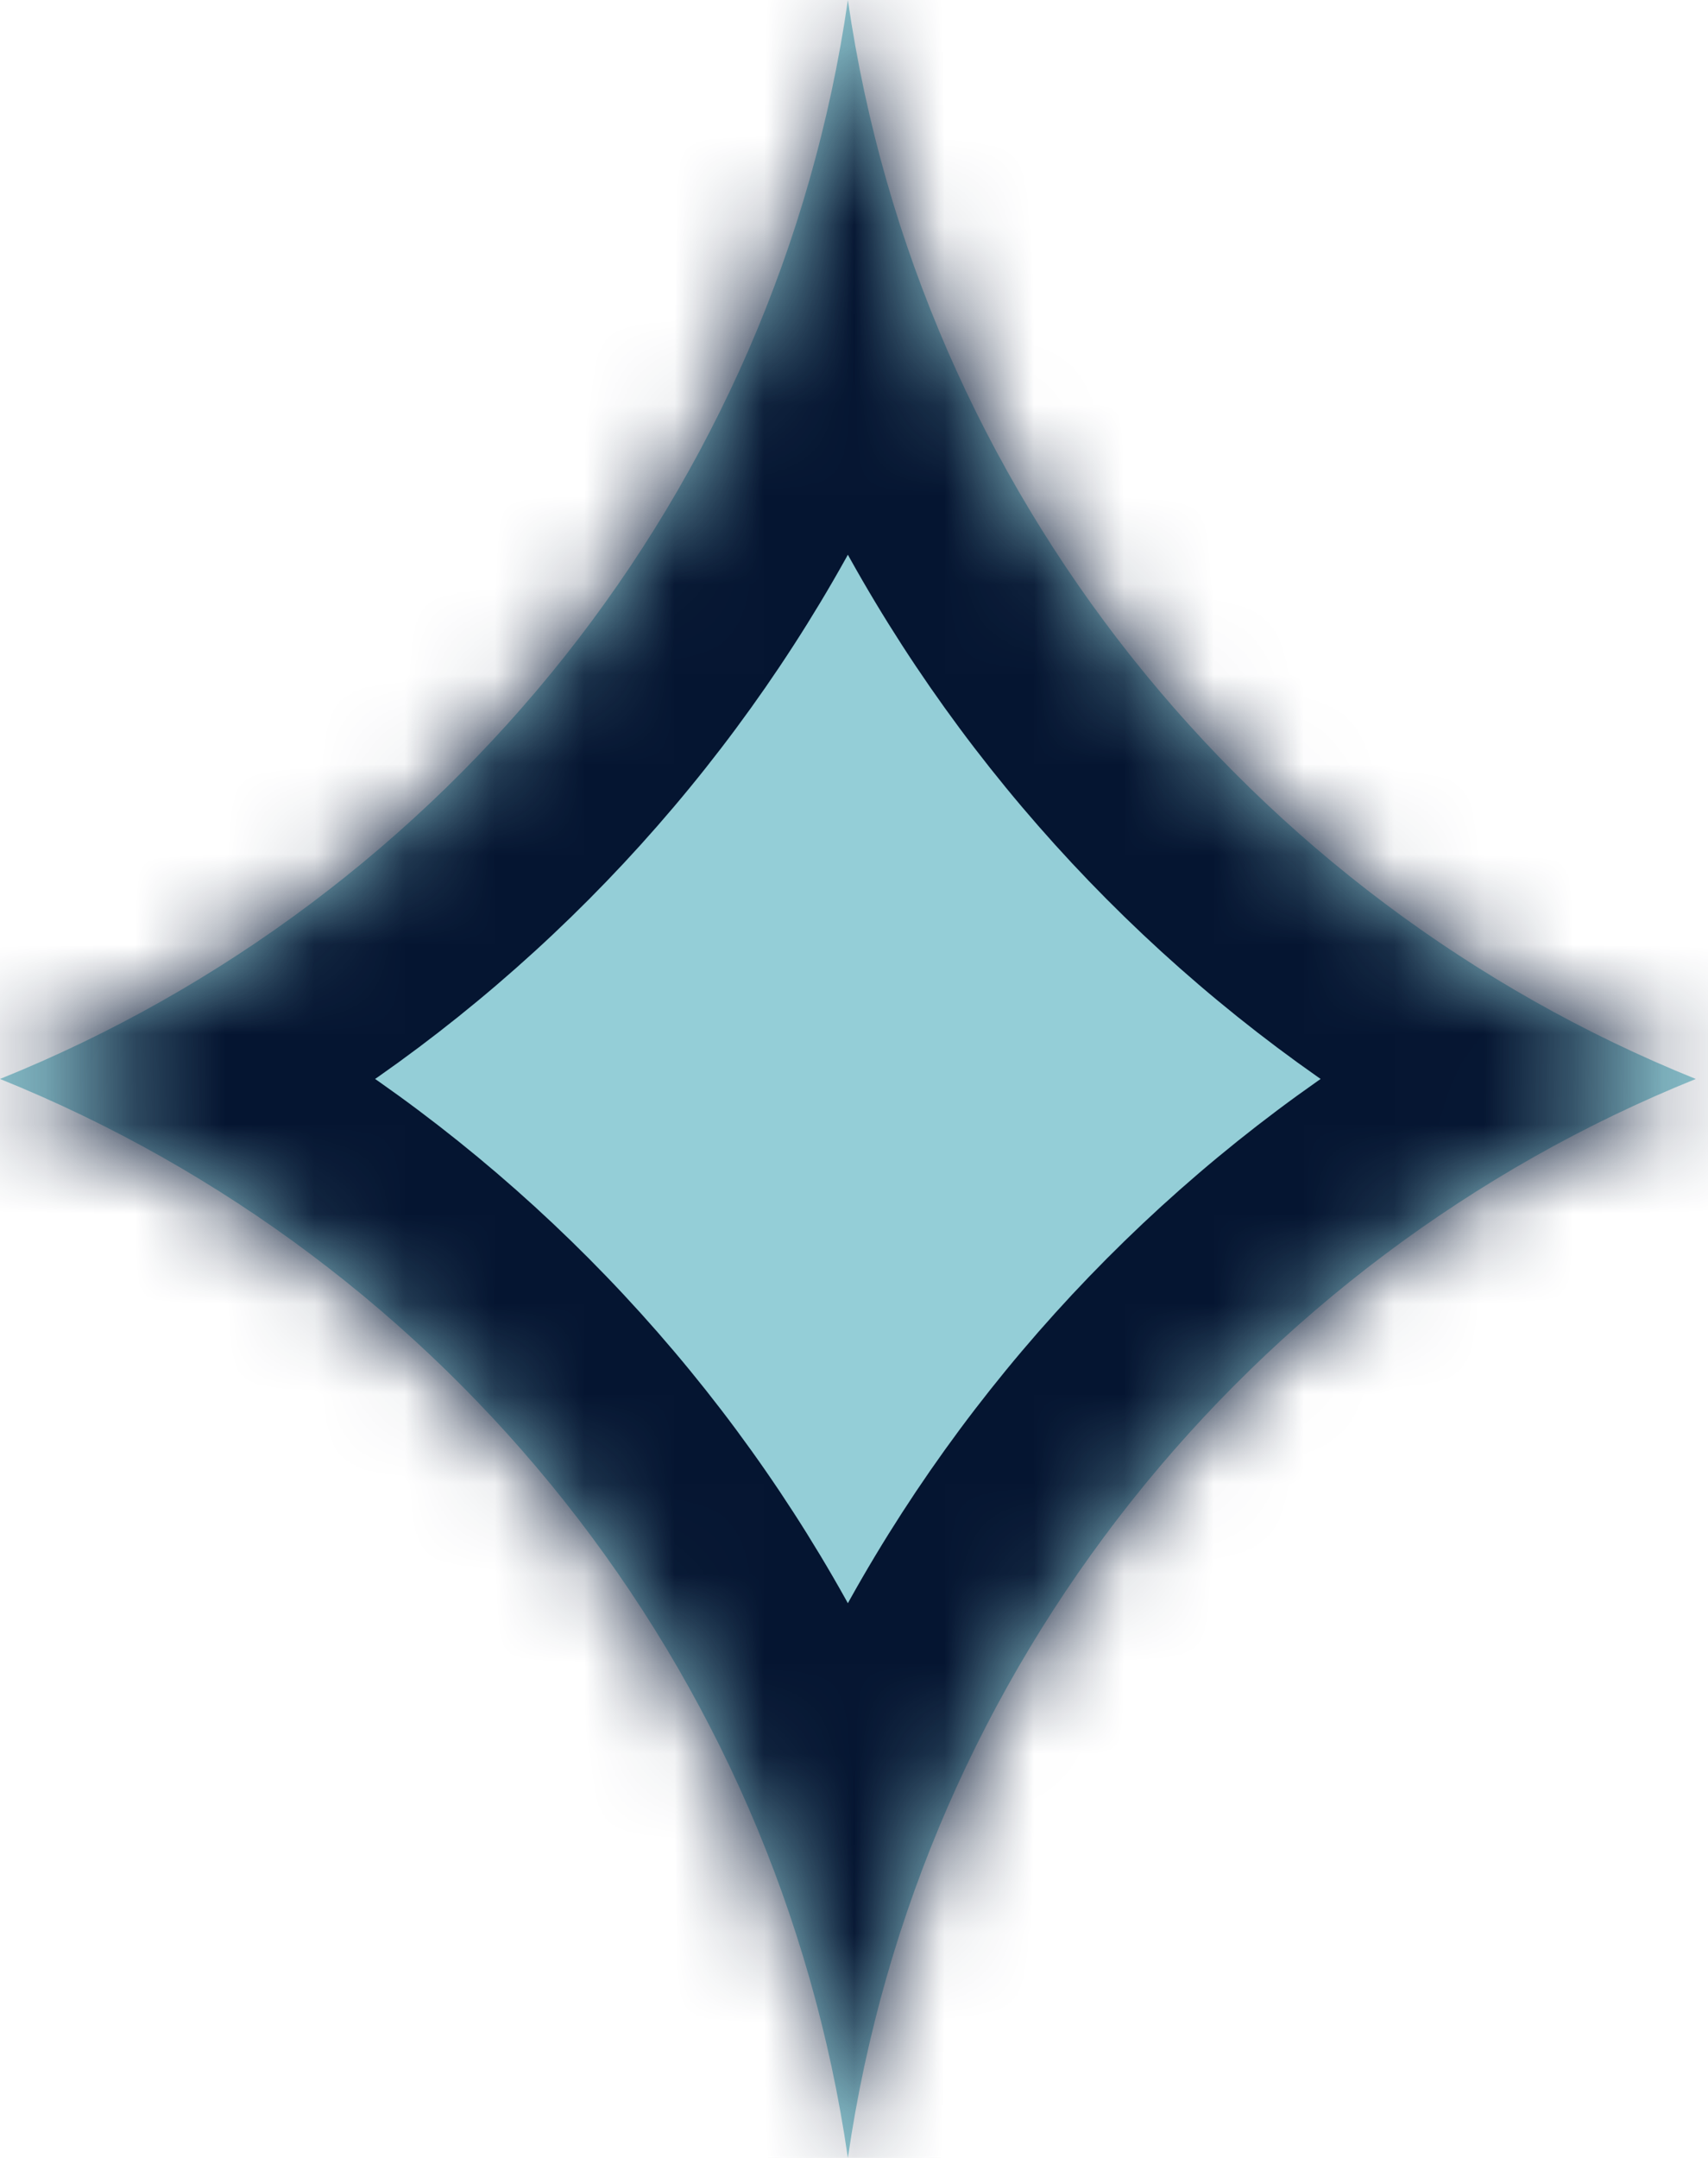
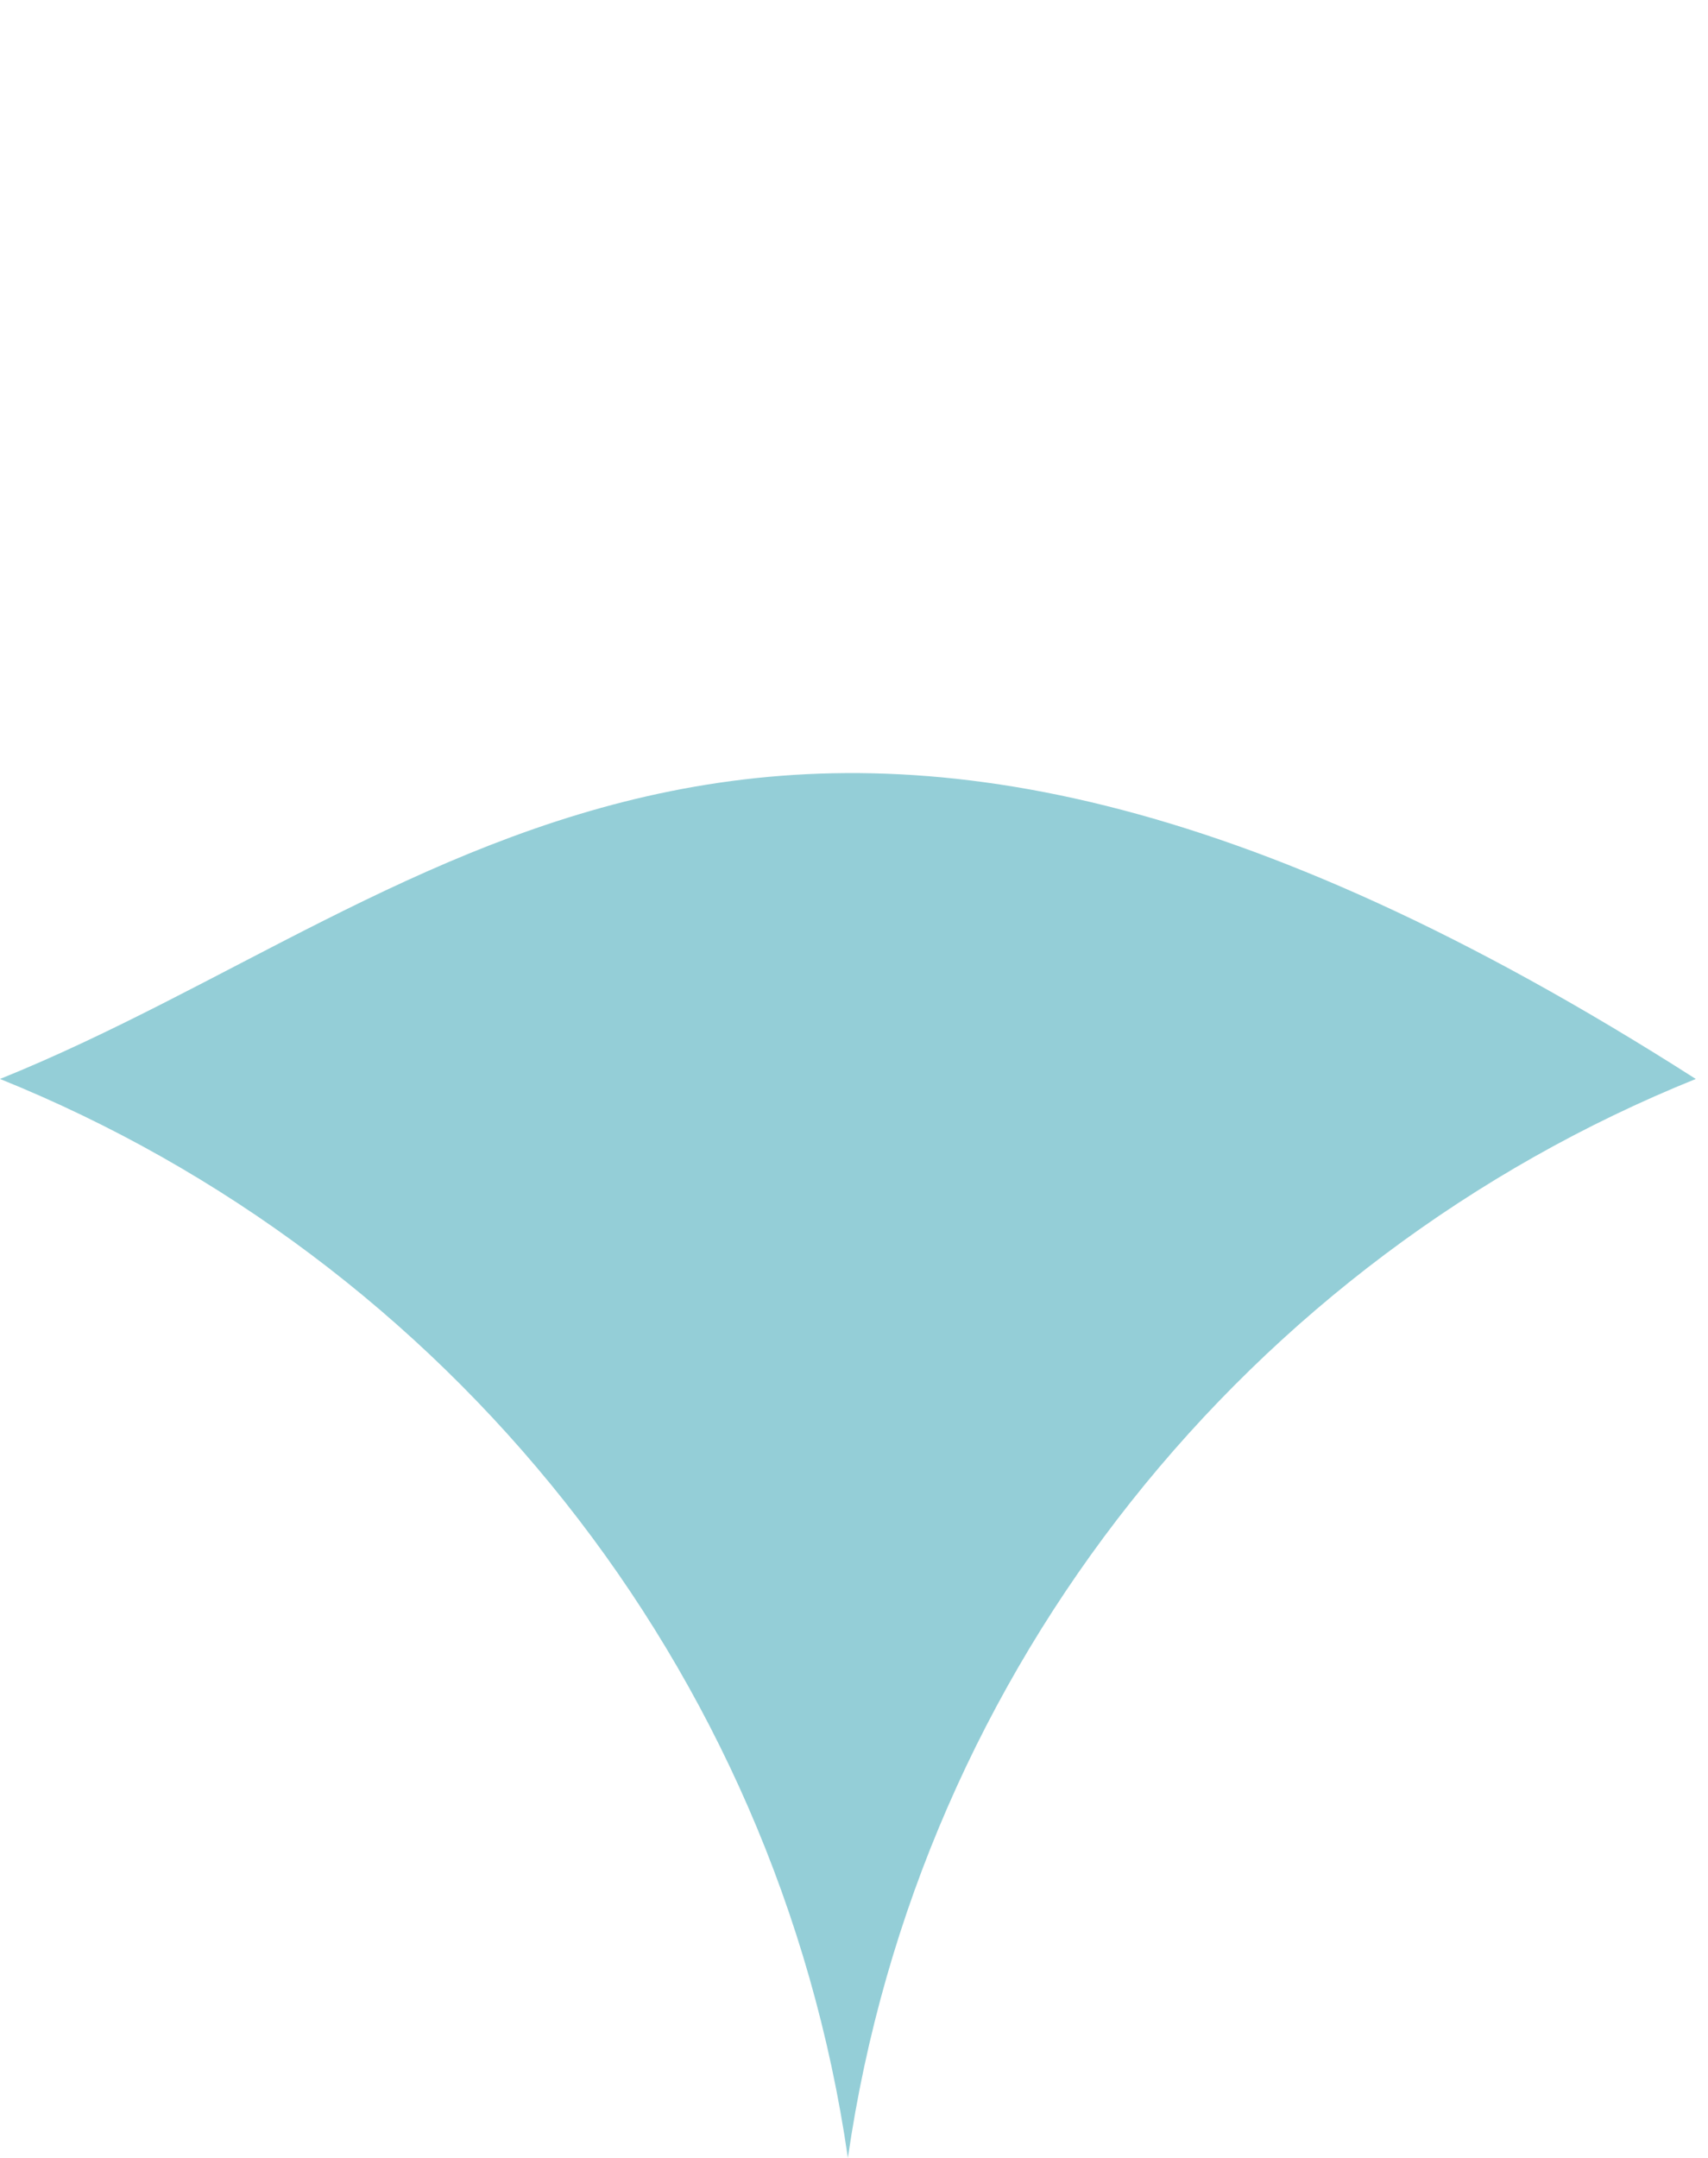
<svg xmlns="http://www.w3.org/2000/svg" width="19" height="24" viewBox="0 0 19 24" fill="none">
  <mask id="path-1-inside-1_19_195" fill="white">
    <path fill-rule="evenodd" clip-rule="evenodd" d="M0 12C4.967 14.003 8.643 18.535 9.432 24C10.221 18.535 13.897 14.003 18.864 12C13.897 9.998 10.221 5.466 9.432 0C8.643 5.466 4.967 9.998 0 12Z" />
  </mask>
-   <path fill-rule="evenodd" clip-rule="evenodd" d="M0 12C4.967 14.003 8.643 18.535 9.432 24C10.221 18.535 13.897 14.003 18.864 12C13.897 9.998 10.221 5.466 9.432 0C8.643 5.466 4.967 9.998 0 12Z" fill="#94CED7" />
-   <path d="M0 12L-0.748 10.145L-5.349 12L-0.748 13.855L0 12ZM9.432 24L7.452 24.286H11.411L9.432 24ZM18.864 12L19.612 13.855L24.213 12L19.612 10.145L18.864 12ZM9.432 0L11.411 -0.286L7.452 -0.286L9.432 0ZM-0.748 13.855C3.573 15.597 6.767 19.54 7.452 24.286L11.411 23.715C10.519 17.529 6.362 12.408 0.748 10.145L-0.748 13.855ZM18.116 10.145C12.502 12.408 8.345 17.529 7.452 23.715L11.411 24.286C12.096 19.54 15.291 15.597 19.612 13.855L18.116 10.145ZM7.452 0.286C8.345 6.471 12.502 11.592 18.116 13.855L19.612 10.145C15.291 8.403 12.096 4.46 11.411 -0.286L7.452 0.286ZM0.748 13.855C6.362 11.592 10.519 6.471 11.411 0.286L7.452 -0.286C6.767 4.46 3.573 8.403 -0.748 10.145L0.748 13.855Z" fill="#051531" mask="url(#path-1-inside-1_19_195)" />
+   <path fill-rule="evenodd" clip-rule="evenodd" d="M0 12C4.967 14.003 8.643 18.535 9.432 24C10.221 18.535 13.897 14.003 18.864 12C8.643 5.466 4.967 9.998 0 12Z" fill="#94CED7" />
</svg>